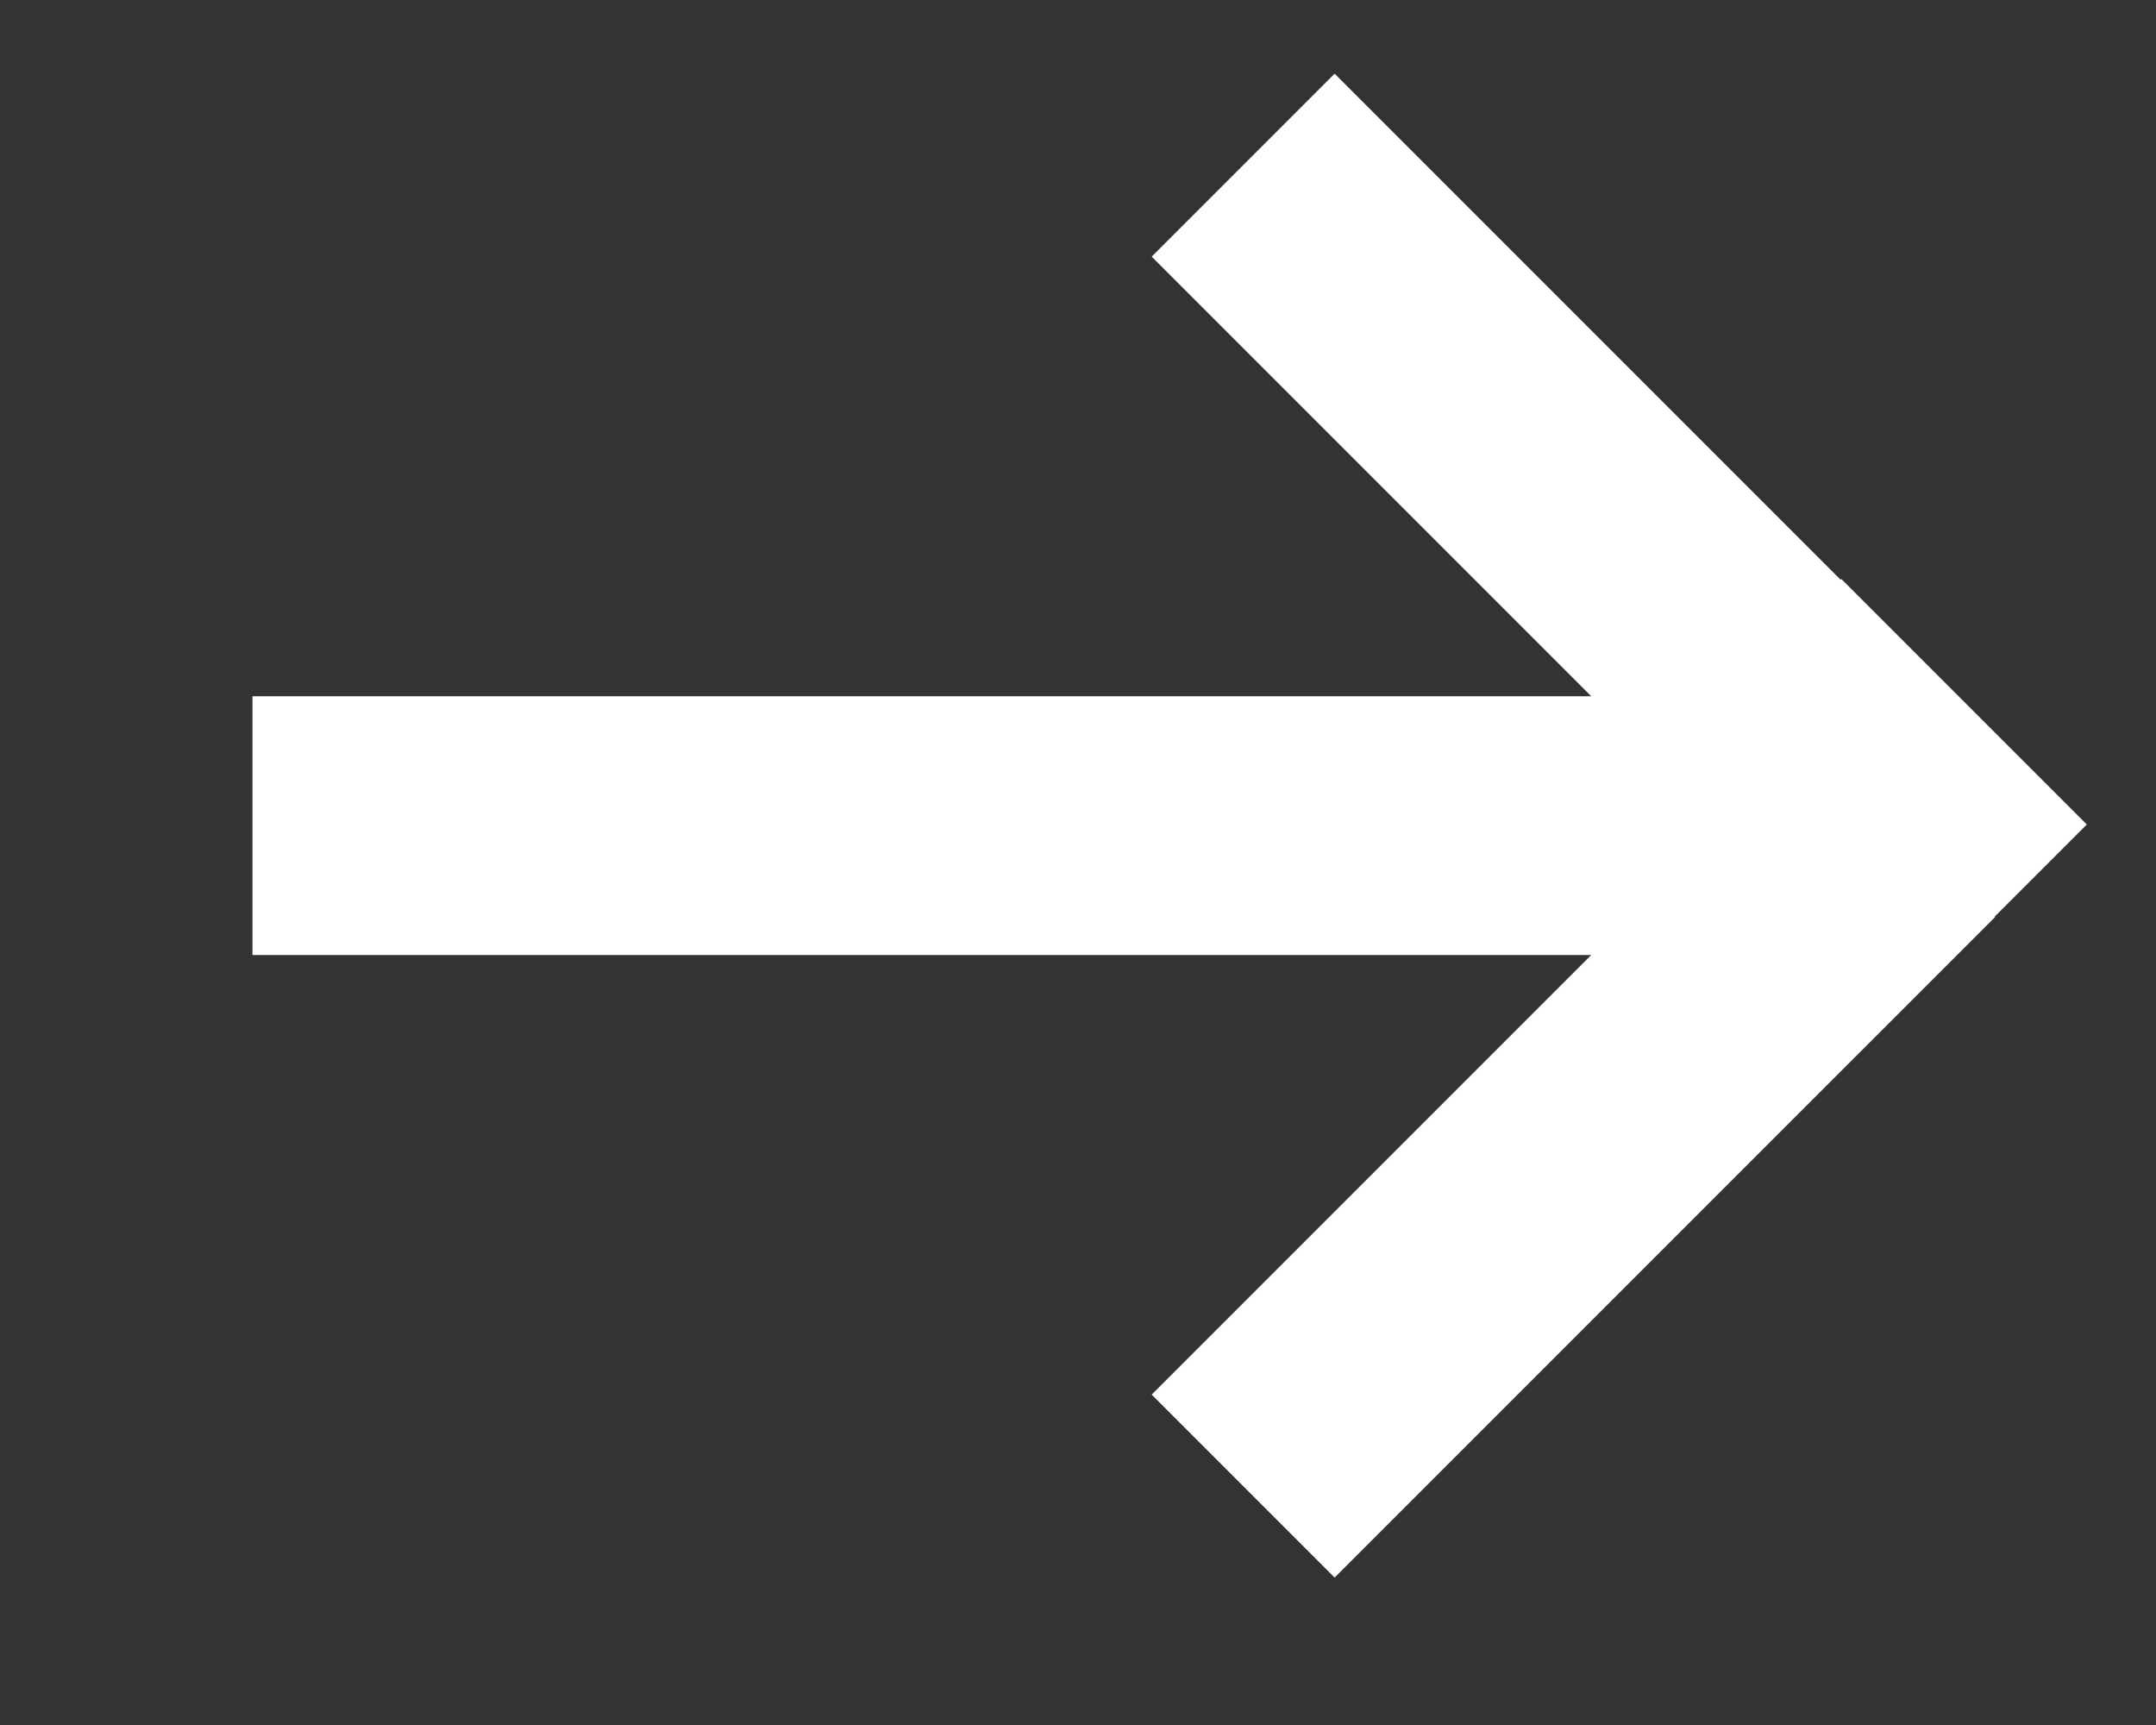
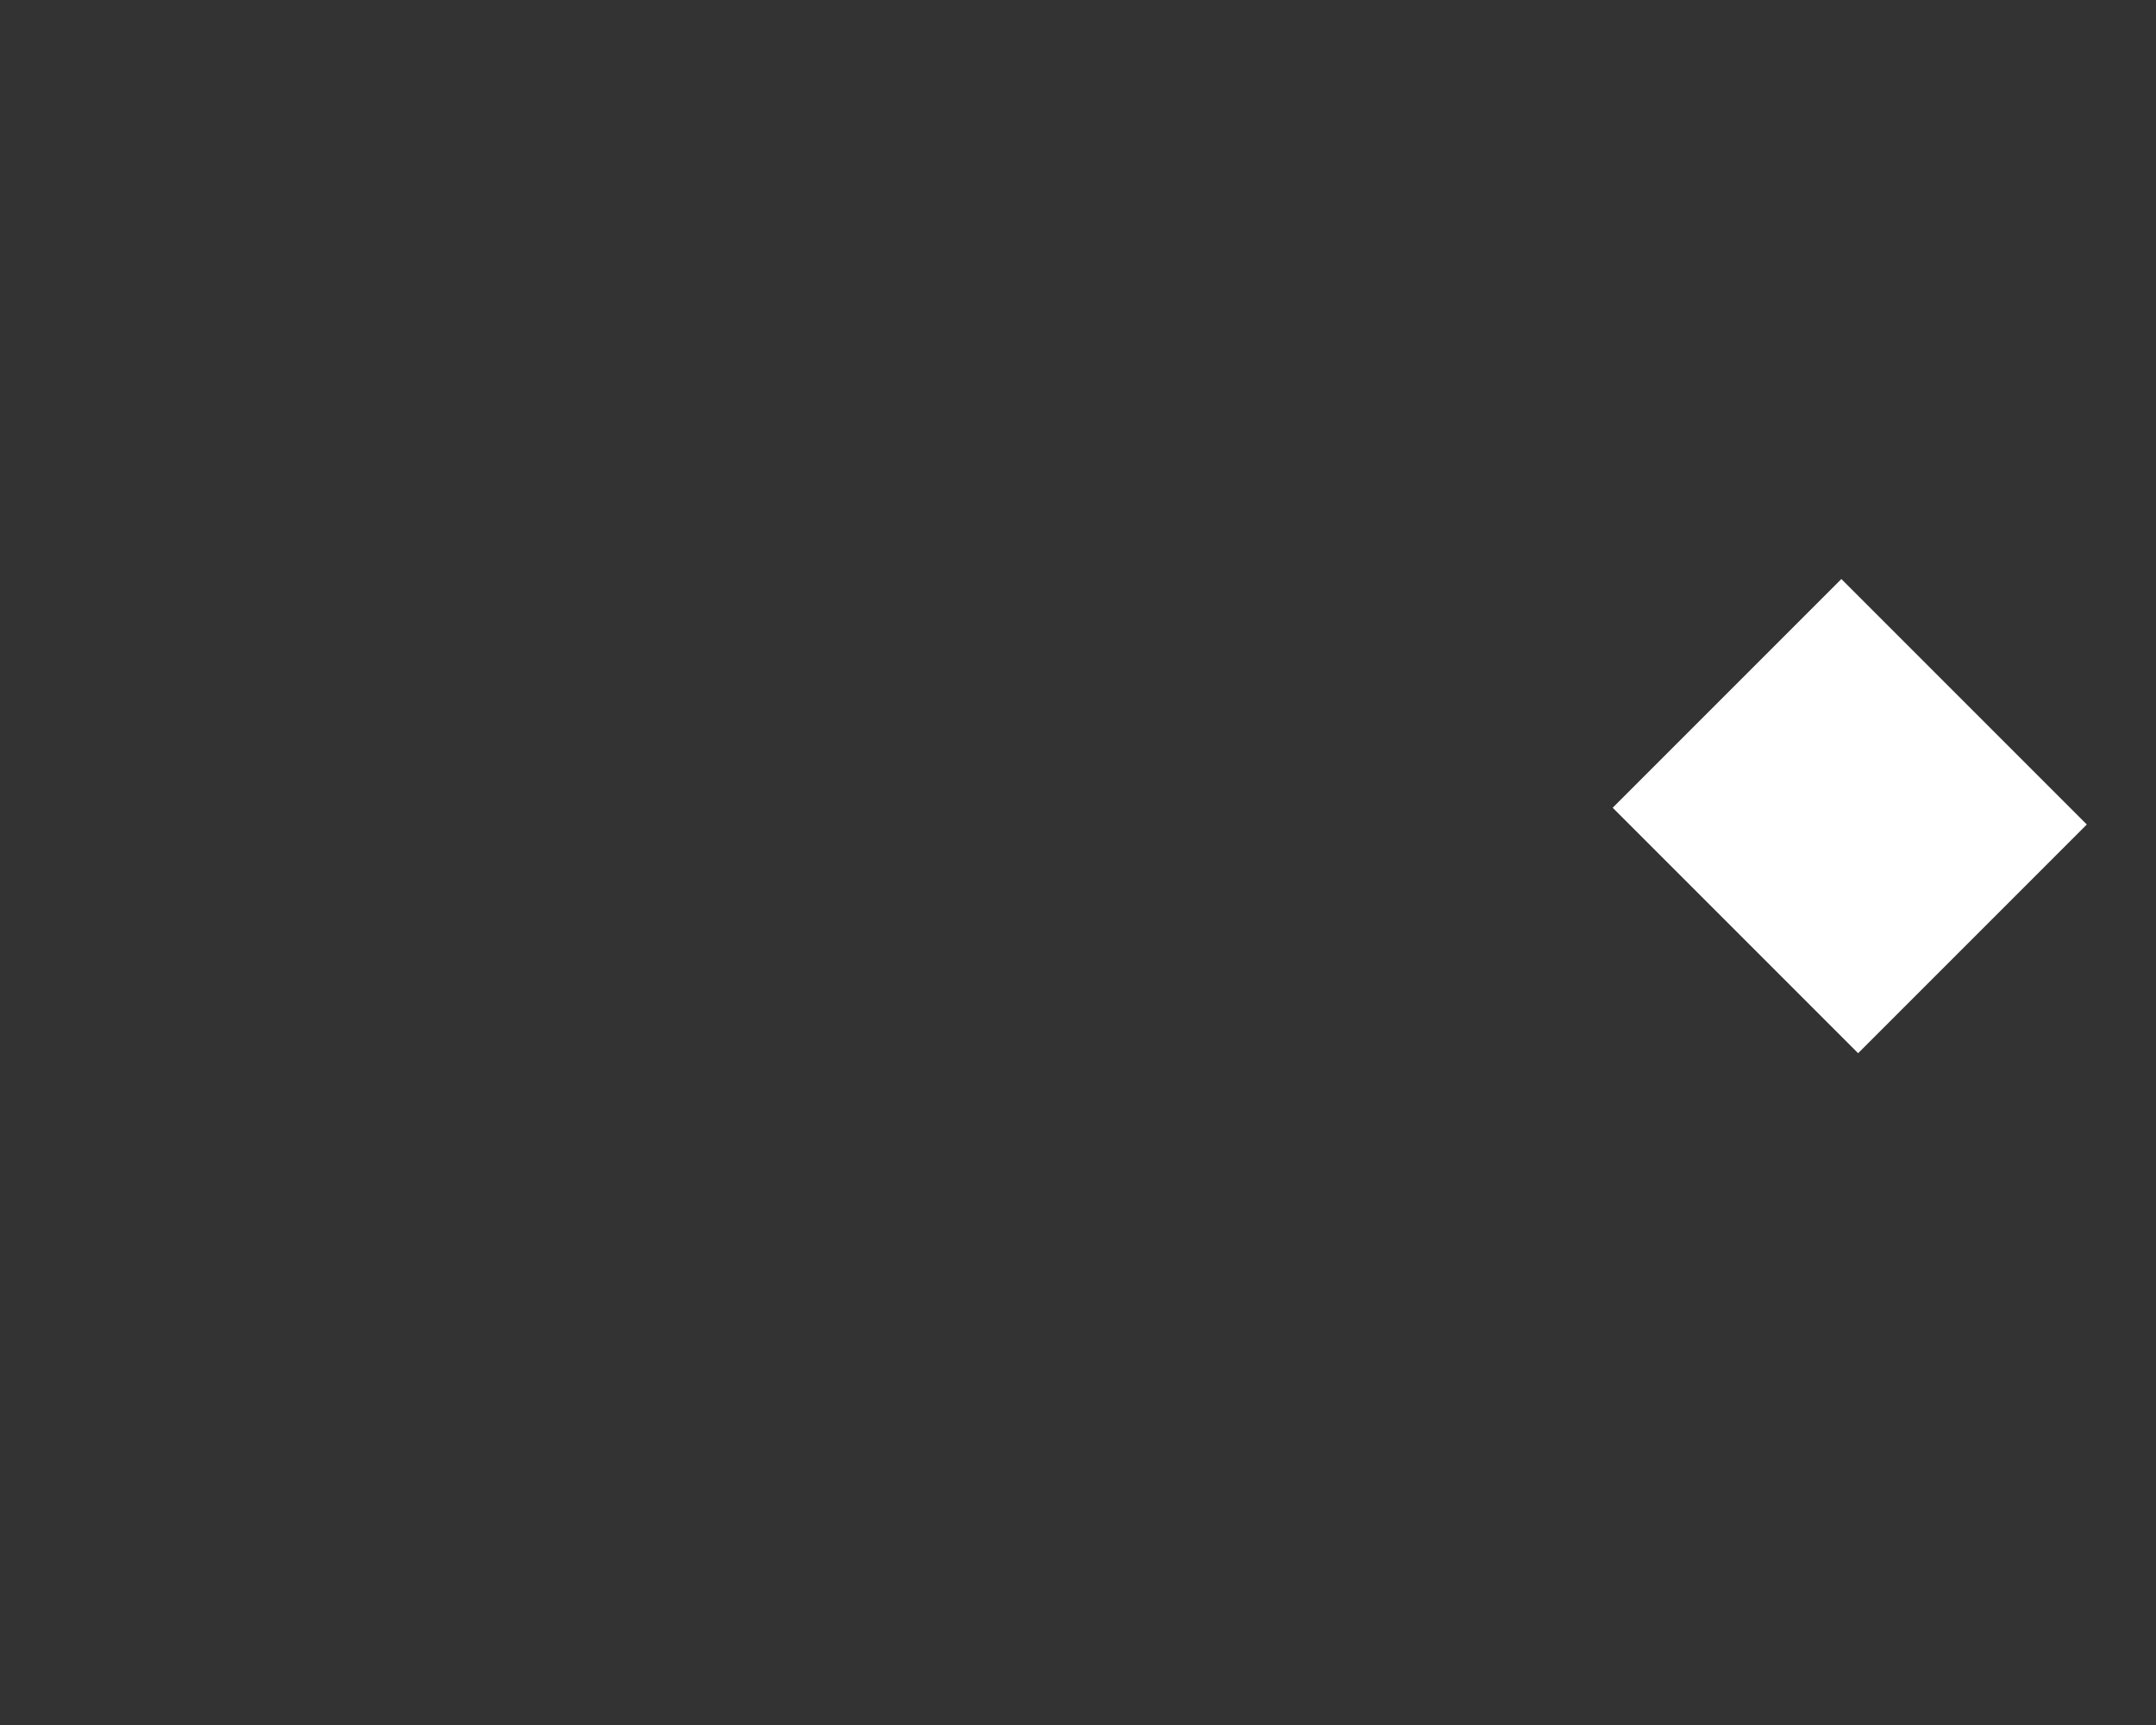
<svg xmlns="http://www.w3.org/2000/svg" width="10" height="8" viewBox="0 0 10 8" fill="none">
  <rect x="0" y="0" width="10" height="8" fill="#333333" stroke="none" />
-   <path d="M5.766 0.766L8.829 3.829M8.829 3.829L5.766 6.892M8.829 3.829H1.171" stroke="white" stroke-width="1.2" />
  <rect x="7.48" y="3.746" width="1.5" height="1.61" transform="rotate(-45 7.48 3.746)" fill="white" />
</svg>